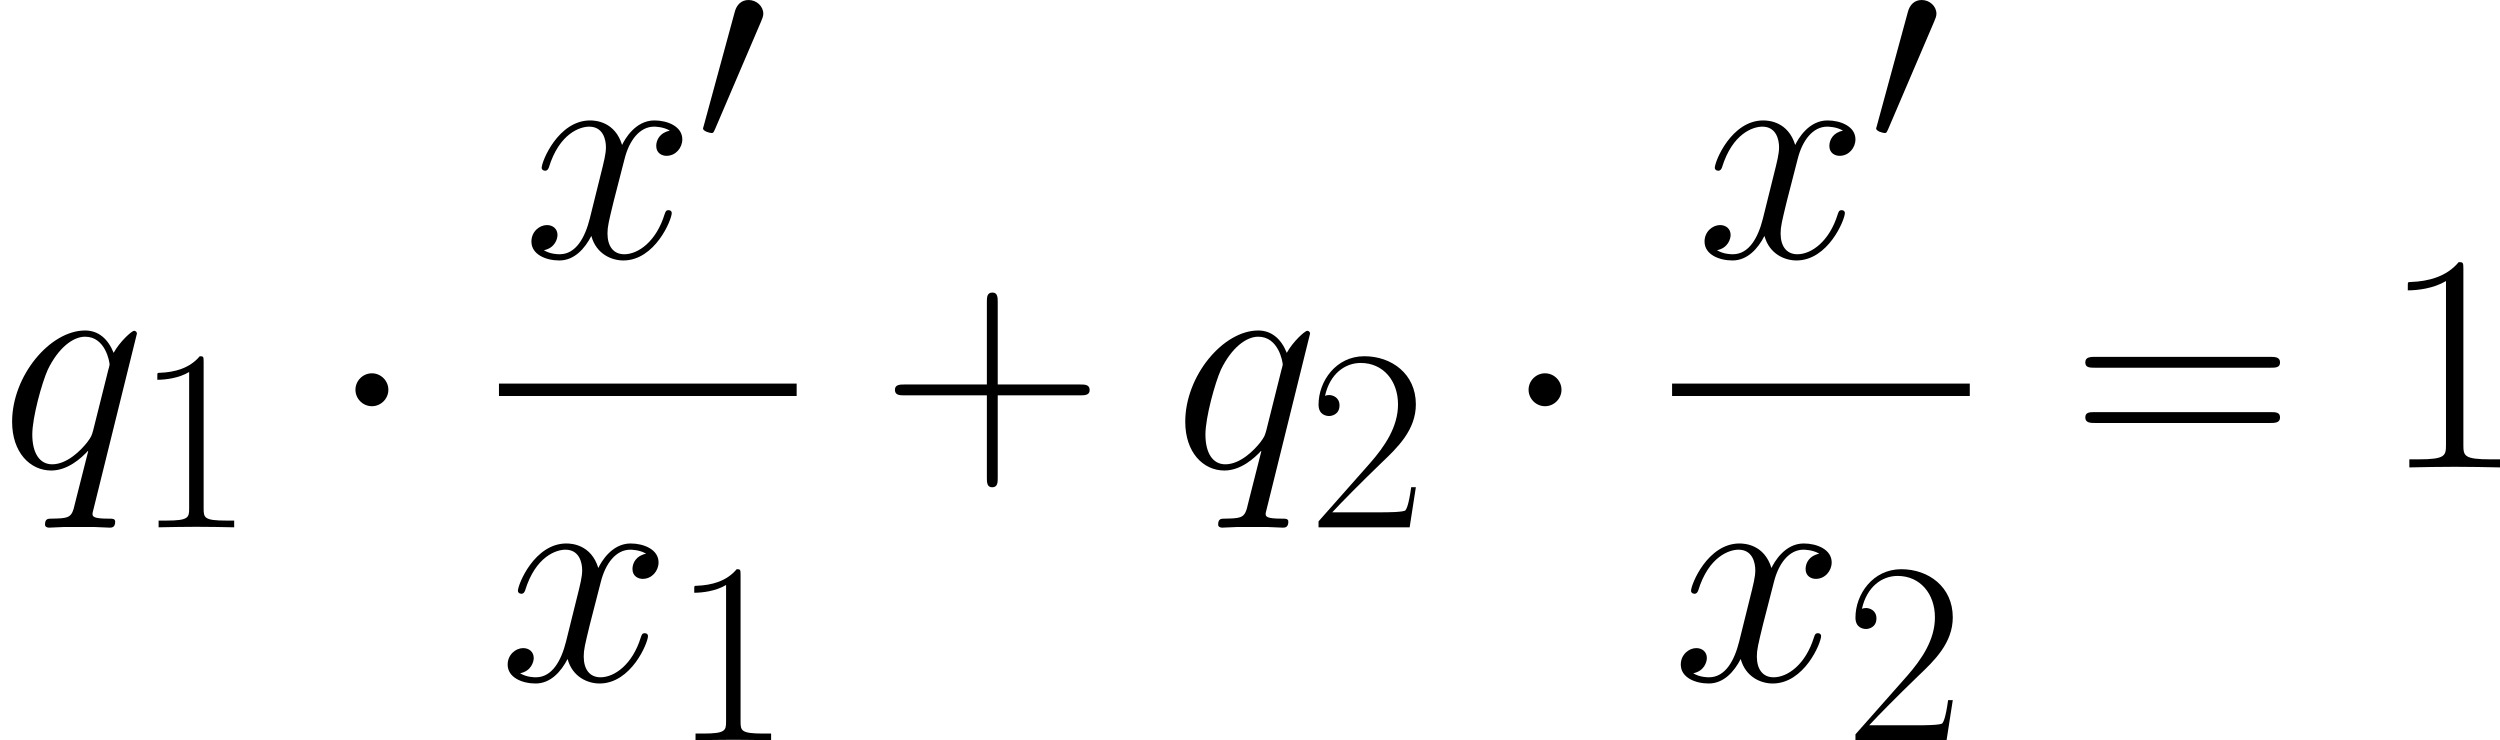
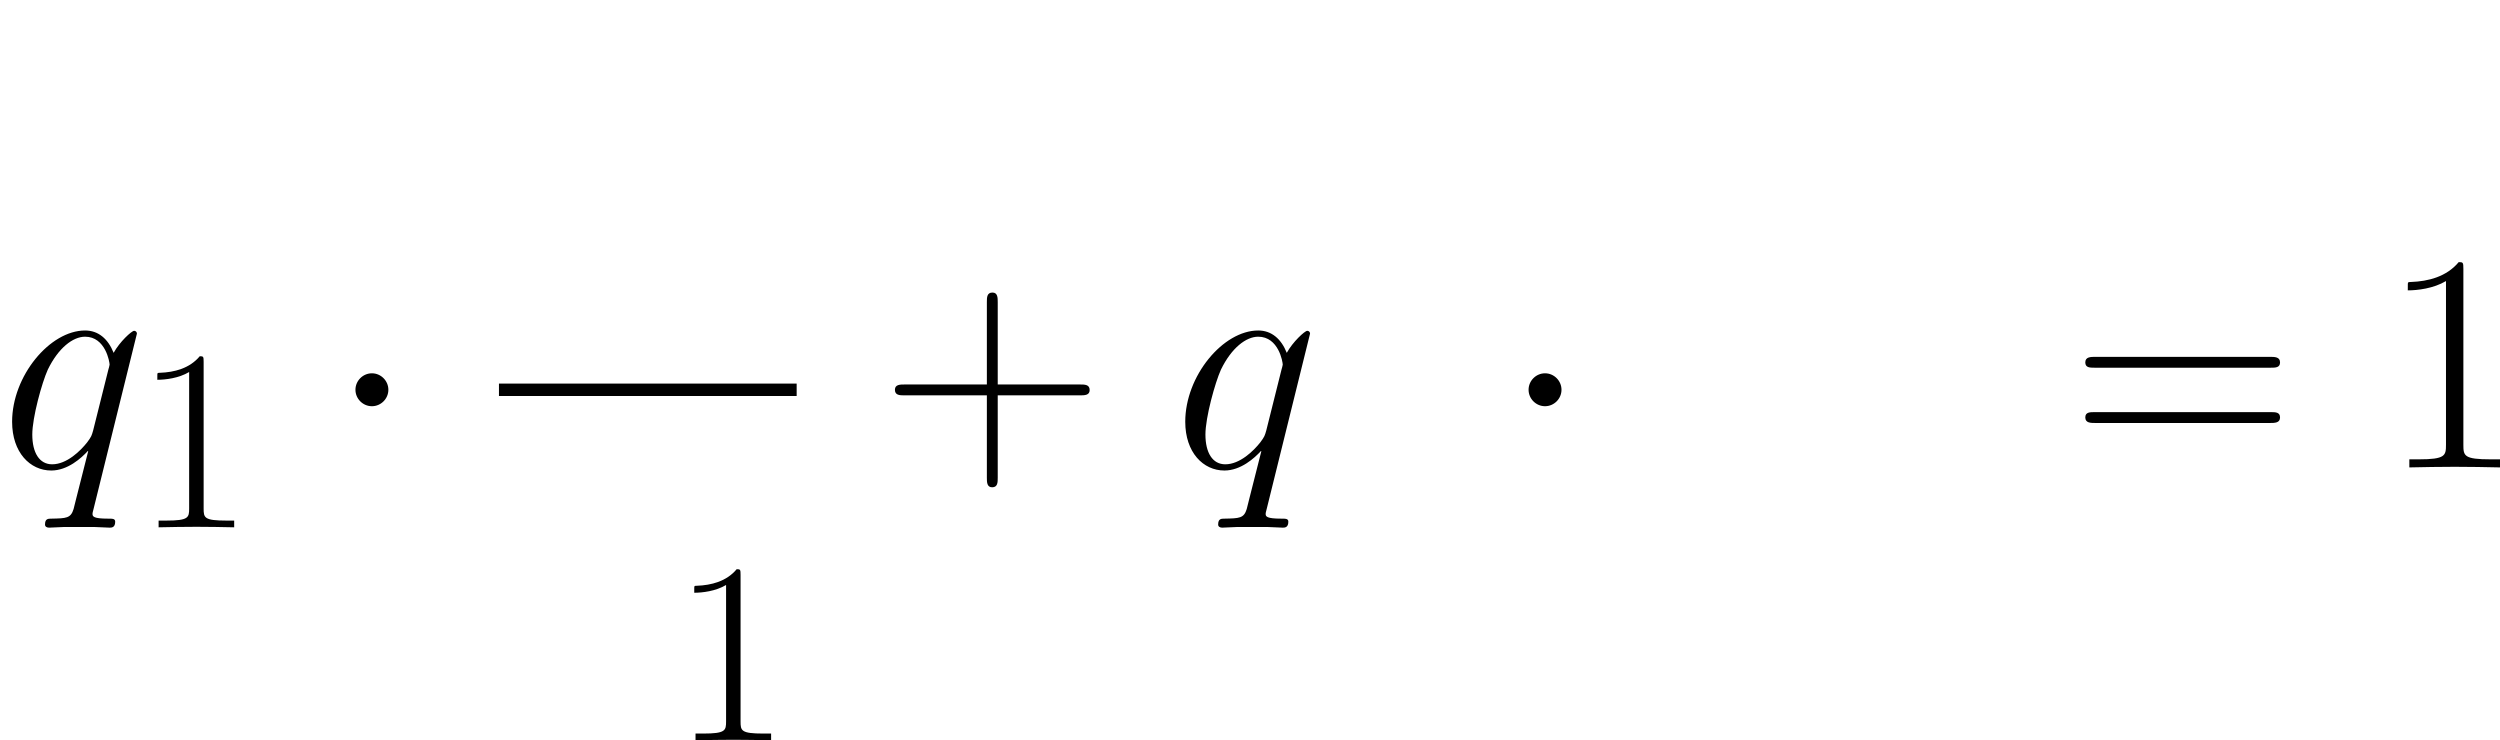
<svg xmlns="http://www.w3.org/2000/svg" xmlns:xlink="http://www.w3.org/1999/xlink" version="1.1" width="225.525pt" height="66.781pt" viewBox="-.239 -.228 225.525 66.781">
  <defs>
    <path id="g3-43" d="M7.79-4.794H13.265C13.555-4.794 13.906-4.794 13.906-5.145C13.906-5.517 13.575-5.517 13.265-5.517H7.79V-10.992C7.79-11.282 7.79-11.633 7.439-11.633C7.067-11.633 7.067-11.302 7.067-10.992V-5.517H1.591C1.302-5.517 .95-5.517 .95-5.166C.95-4.794 1.281-4.794 1.591-4.794H7.067V.682C7.067 .971 7.067 1.322 7.418 1.322C7.79 1.322 7.79 .992 7.79 .682V-4.794Z" />
    <path id="g3-49" d="M5.496-13.203C5.496-13.637 5.476-13.658 5.186-13.658C4.38-12.687 3.161-12.377 2.004-12.336C1.942-12.336 1.839-12.336 1.818-12.294S1.798-12.212 1.798-11.778C2.438-11.778 3.513-11.902 4.339-12.398V-1.508C4.339-.785 4.298-.537 2.521-.537H1.901V0C2.893-.021 3.926-.041 4.918-.041S6.943-.021 7.934 0V-.537H7.315C5.538-.537 5.496-.765 5.496-1.508V-13.203Z" />
-     <path id="g3-50" d="M8.616-3.203H8.244C8.038-1.736 7.872-1.488 7.79-1.364C7.686-1.198 6.199-1.198 5.909-1.198H1.942C2.686-2.004 4.133-3.471 5.889-5.166C7.149-6.364 8.616-7.769 8.616-9.815C8.616-12.253 6.674-13.658 4.504-13.658C2.232-13.658 .847-11.654 .847-9.794C.847-8.988 1.446-8.885 1.694-8.885C1.901-8.885 2.521-9.009 2.521-9.732C2.521-10.373 1.984-10.559 1.694-10.559C1.57-10.559 1.446-10.538 1.364-10.497C1.756-12.253 2.955-13.121 4.215-13.121C6.013-13.121 7.191-11.695 7.191-9.815C7.191-8.017 6.137-6.467 4.959-5.124L.847-.475V0H8.12L8.616-3.203Z" />
    <path id="g3-61" d="M13.286-6.633C13.596-6.633 13.906-6.633 13.906-6.984C13.906-7.356 13.555-7.356 13.203-7.356H1.653C1.302-7.356 .95-7.356 .95-6.984C.95-6.633 1.26-6.633 1.57-6.633H13.286ZM13.203-2.955C13.555-2.955 13.906-2.955 13.906-3.327C13.906-3.678 13.596-3.678 13.286-3.678H1.57C1.26-3.678 .95-3.678 .95-3.327C.95-2.955 1.302-2.955 1.653-2.955H13.203Z" />
    <use id="g1-1" xlink:href="#g0-1" transform="scale(1.2)" />
    <use id="g4-43" xlink:href="#g3-43" transform="scale(1.2)" />
    <use id="g4-49" xlink:href="#g3-49" transform="scale(1.2)" />
    <use id="g4-61" xlink:href="#g3-61" transform="scale(1.2)" />
    <path id="g2-113" d="M10.931-10.683C10.931-10.807 10.832-10.906 10.708-10.906C10.51-10.906 9.543-10.014 9.072-9.146C8.626-10.262 7.857-10.931 6.792-10.931C3.991-10.931 .967-7.312 .967-3.644C.967-1.19 2.404 .248 4.09 .248C5.404 .248 6.494-.744 7.015-1.314L7.04-1.289L6.098 2.429L5.875 3.321C5.651 4.065 5.28 4.065 4.115 4.09C3.842 4.09 3.594 4.09 3.594 4.561C3.594 4.734 3.743 4.809 3.916 4.809C4.263 4.809 4.71 4.759 5.057 4.759H7.585C7.957 4.759 8.378 4.809 8.75 4.809C8.899 4.809 9.196 4.809 9.196 4.338C9.196 4.09 8.998 4.09 8.626 4.09C7.461 4.09 7.387 3.916 7.387 3.718C7.387 3.594 7.411 3.569 7.486 3.247L10.931-10.683ZM7.436-2.95C7.312-2.528 7.312-2.479 6.965-2.008C6.42-1.314 5.329-.248 4.164-.248C3.148-.248 2.578-1.165 2.578-2.627C2.578-3.991 3.346-6.767 3.817-7.808C4.66-9.543 5.825-10.435 6.792-10.435C8.428-10.435 8.75-8.403 8.75-8.205C8.75-8.18 8.675-7.857 8.651-7.808L7.436-2.95Z" />
-     <path id="g2-120" d="M11.749-10.113C10.956-9.964 10.658-9.37 10.658-8.899C10.658-8.304 11.129-8.105 11.476-8.105C12.22-8.105 12.741-8.75 12.741-9.419C12.741-10.46 11.551-10.931 10.51-10.931C8.998-10.931 8.155-9.444 7.932-8.973C7.362-10.832 5.825-10.931 5.379-10.931C2.851-10.931 1.512-7.684 1.512-7.139C1.512-7.04 1.611-6.916 1.785-6.916C1.983-6.916 2.033-7.064 2.082-7.163C2.925-9.915 4.586-10.435 5.304-10.435C6.42-10.435 6.643-9.394 6.643-8.799C6.643-8.254 6.494-7.684 6.197-6.494L5.354-3.098C4.982-1.611 4.263-.248 2.95-.248C2.826-.248 2.206-.248 1.686-.57C2.578-.744 2.776-1.487 2.776-1.785C2.776-2.28 2.404-2.578 1.933-2.578C1.339-2.578 .694-2.057 .694-1.264C.694-.223 1.859 .248 2.925 .248C4.115 .248 4.957-.694 5.478-1.71C5.875-.248 7.114 .248 8.031 .248C10.559 .248 11.898-2.999 11.898-3.545C11.898-3.668 11.799-3.768 11.65-3.768C11.427-3.768 11.402-3.644 11.328-3.445C10.658-1.264 9.221-.248 8.105-.248C7.238-.248 6.767-.892 6.767-1.909C6.767-2.454 6.866-2.851 7.263-4.486L8.13-7.857C8.502-9.345 9.345-10.435 10.485-10.435C10.534-10.435 11.229-10.435 11.749-10.113Z" />
    <path id="g0-1" d="M3.967-5.166C3.967-5.765 3.471-6.261 2.872-6.261S1.777-5.765 1.777-5.166S2.273-4.071 2.872-4.071S3.967-4.566 3.967-5.166Z" />
-     <path id="g0-48" d="M5.228-9.815C5.331-10.063 5.414-10.249 5.414-10.455C5.414-11.054 4.876-11.55 4.236-11.55C3.657-11.55 3.285-11.158 3.141-10.621L.682-1.591C.682-1.55 .599-1.322 .599-1.302C.599-1.074 1.136-.93 1.302-.93C1.426-.93 1.446-.992 1.57-1.26L5.228-9.815Z" />
  </defs>
  <g id="page1" transform="matrix(1.13 0 0 1.13 -63.986 -60.939)">
    <use x="56.413" y="91.041" xlink:href="#g2-113" />
    <use x="67.174" y="95.823" xlink:href="#g3-49" />
    <use x="82.657" y="91.041" xlink:href="#g1-1" />
    <use x="98.143" y="74.272" xlink:href="#g2-120" />
    <use x="111.935" y="65.277" xlink:href="#g0-48" />
    <rect x="96.246" y="84.349" height=".991" width="23.766" />
    <use x="96.246" y="108.044" xlink:href="#g2-120" />
    <use x="110.038" y="112.825" xlink:href="#g3-49" />
    <use x="126.716" y="91.041" xlink:href="#g4-43" />
    <use x="150.067" y="91.041" xlink:href="#g2-113" />
    <use x="160.828" y="95.823" xlink:href="#g3-50" />
    <use x="176.31" y="91.041" xlink:href="#g1-1" />
    <use x="191.796" y="74.272" xlink:href="#g2-120" />
    <use x="205.588" y="65.277" xlink:href="#g0-48" />
-     <rect x="189.899" y="84.349" height=".991" width="23.766" />
    <use x="189.899" y="108.044" xlink:href="#g2-120" />
    <use x="203.691" y="112.825" xlink:href="#g3-50" />
    <use x="221.746" y="91.041" xlink:href="#g4-61" />
    <use x="246.474" y="91.041" xlink:href="#g4-49" />
  </g>
</svg>